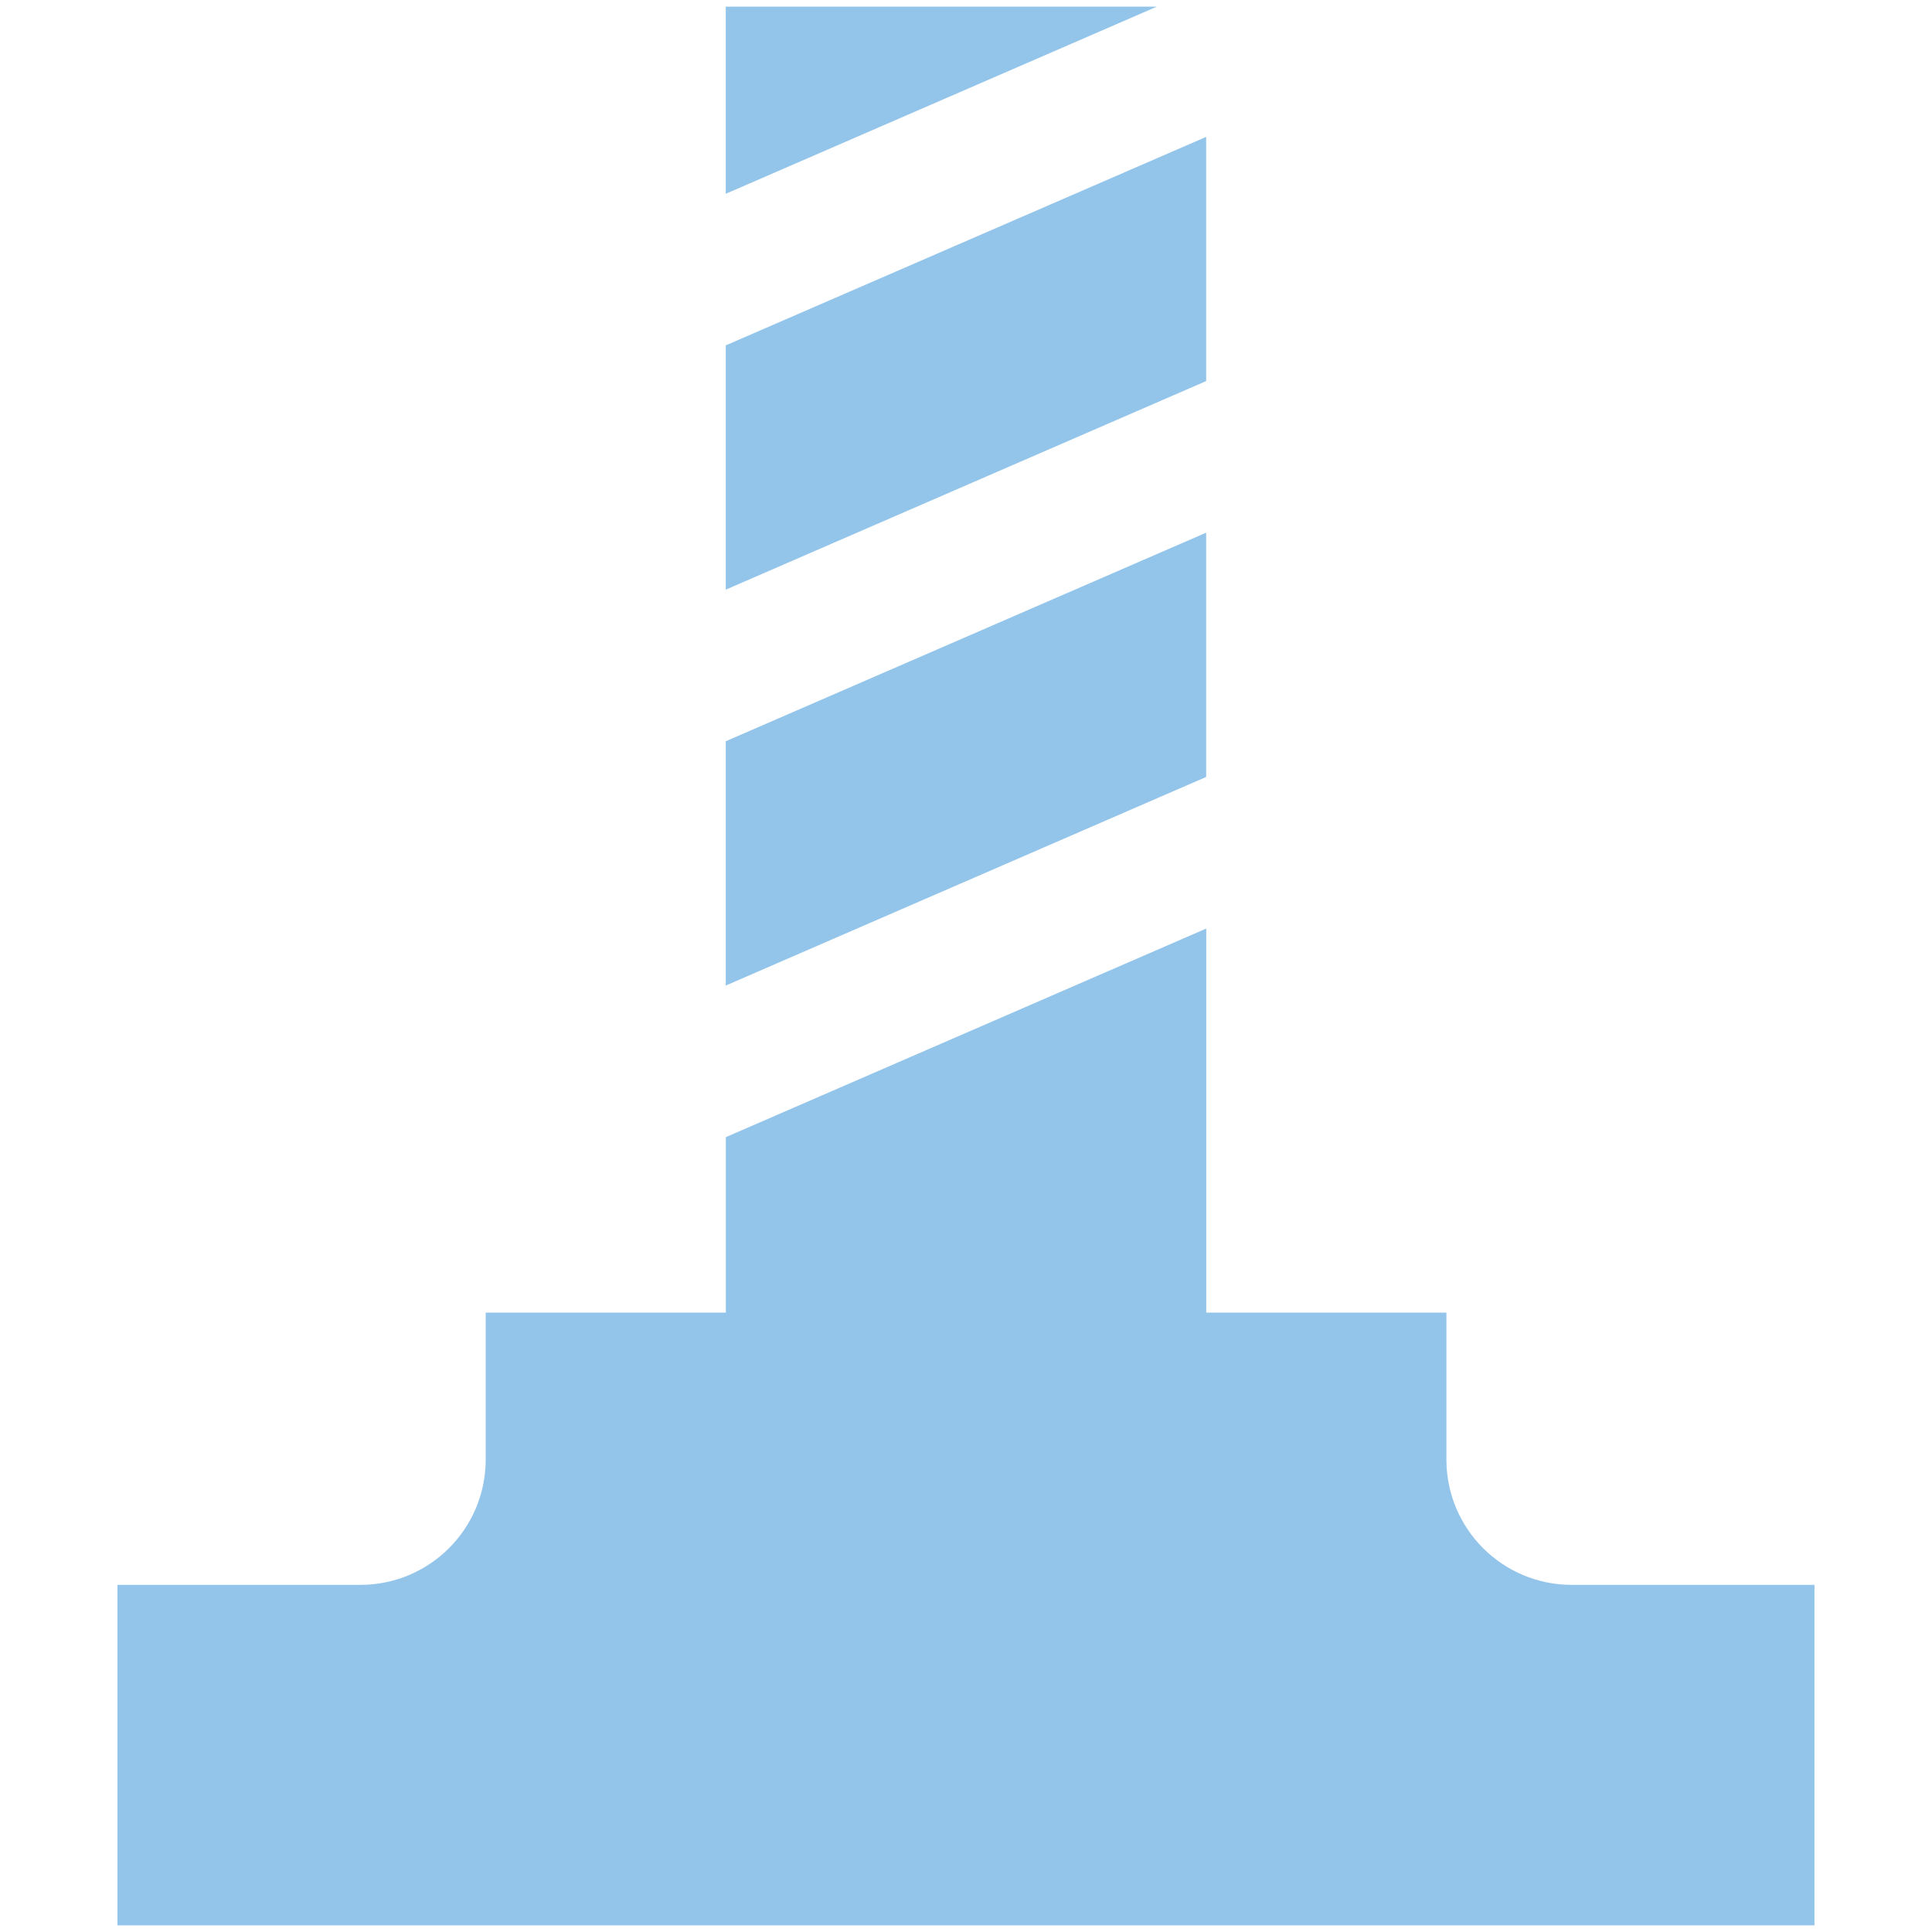
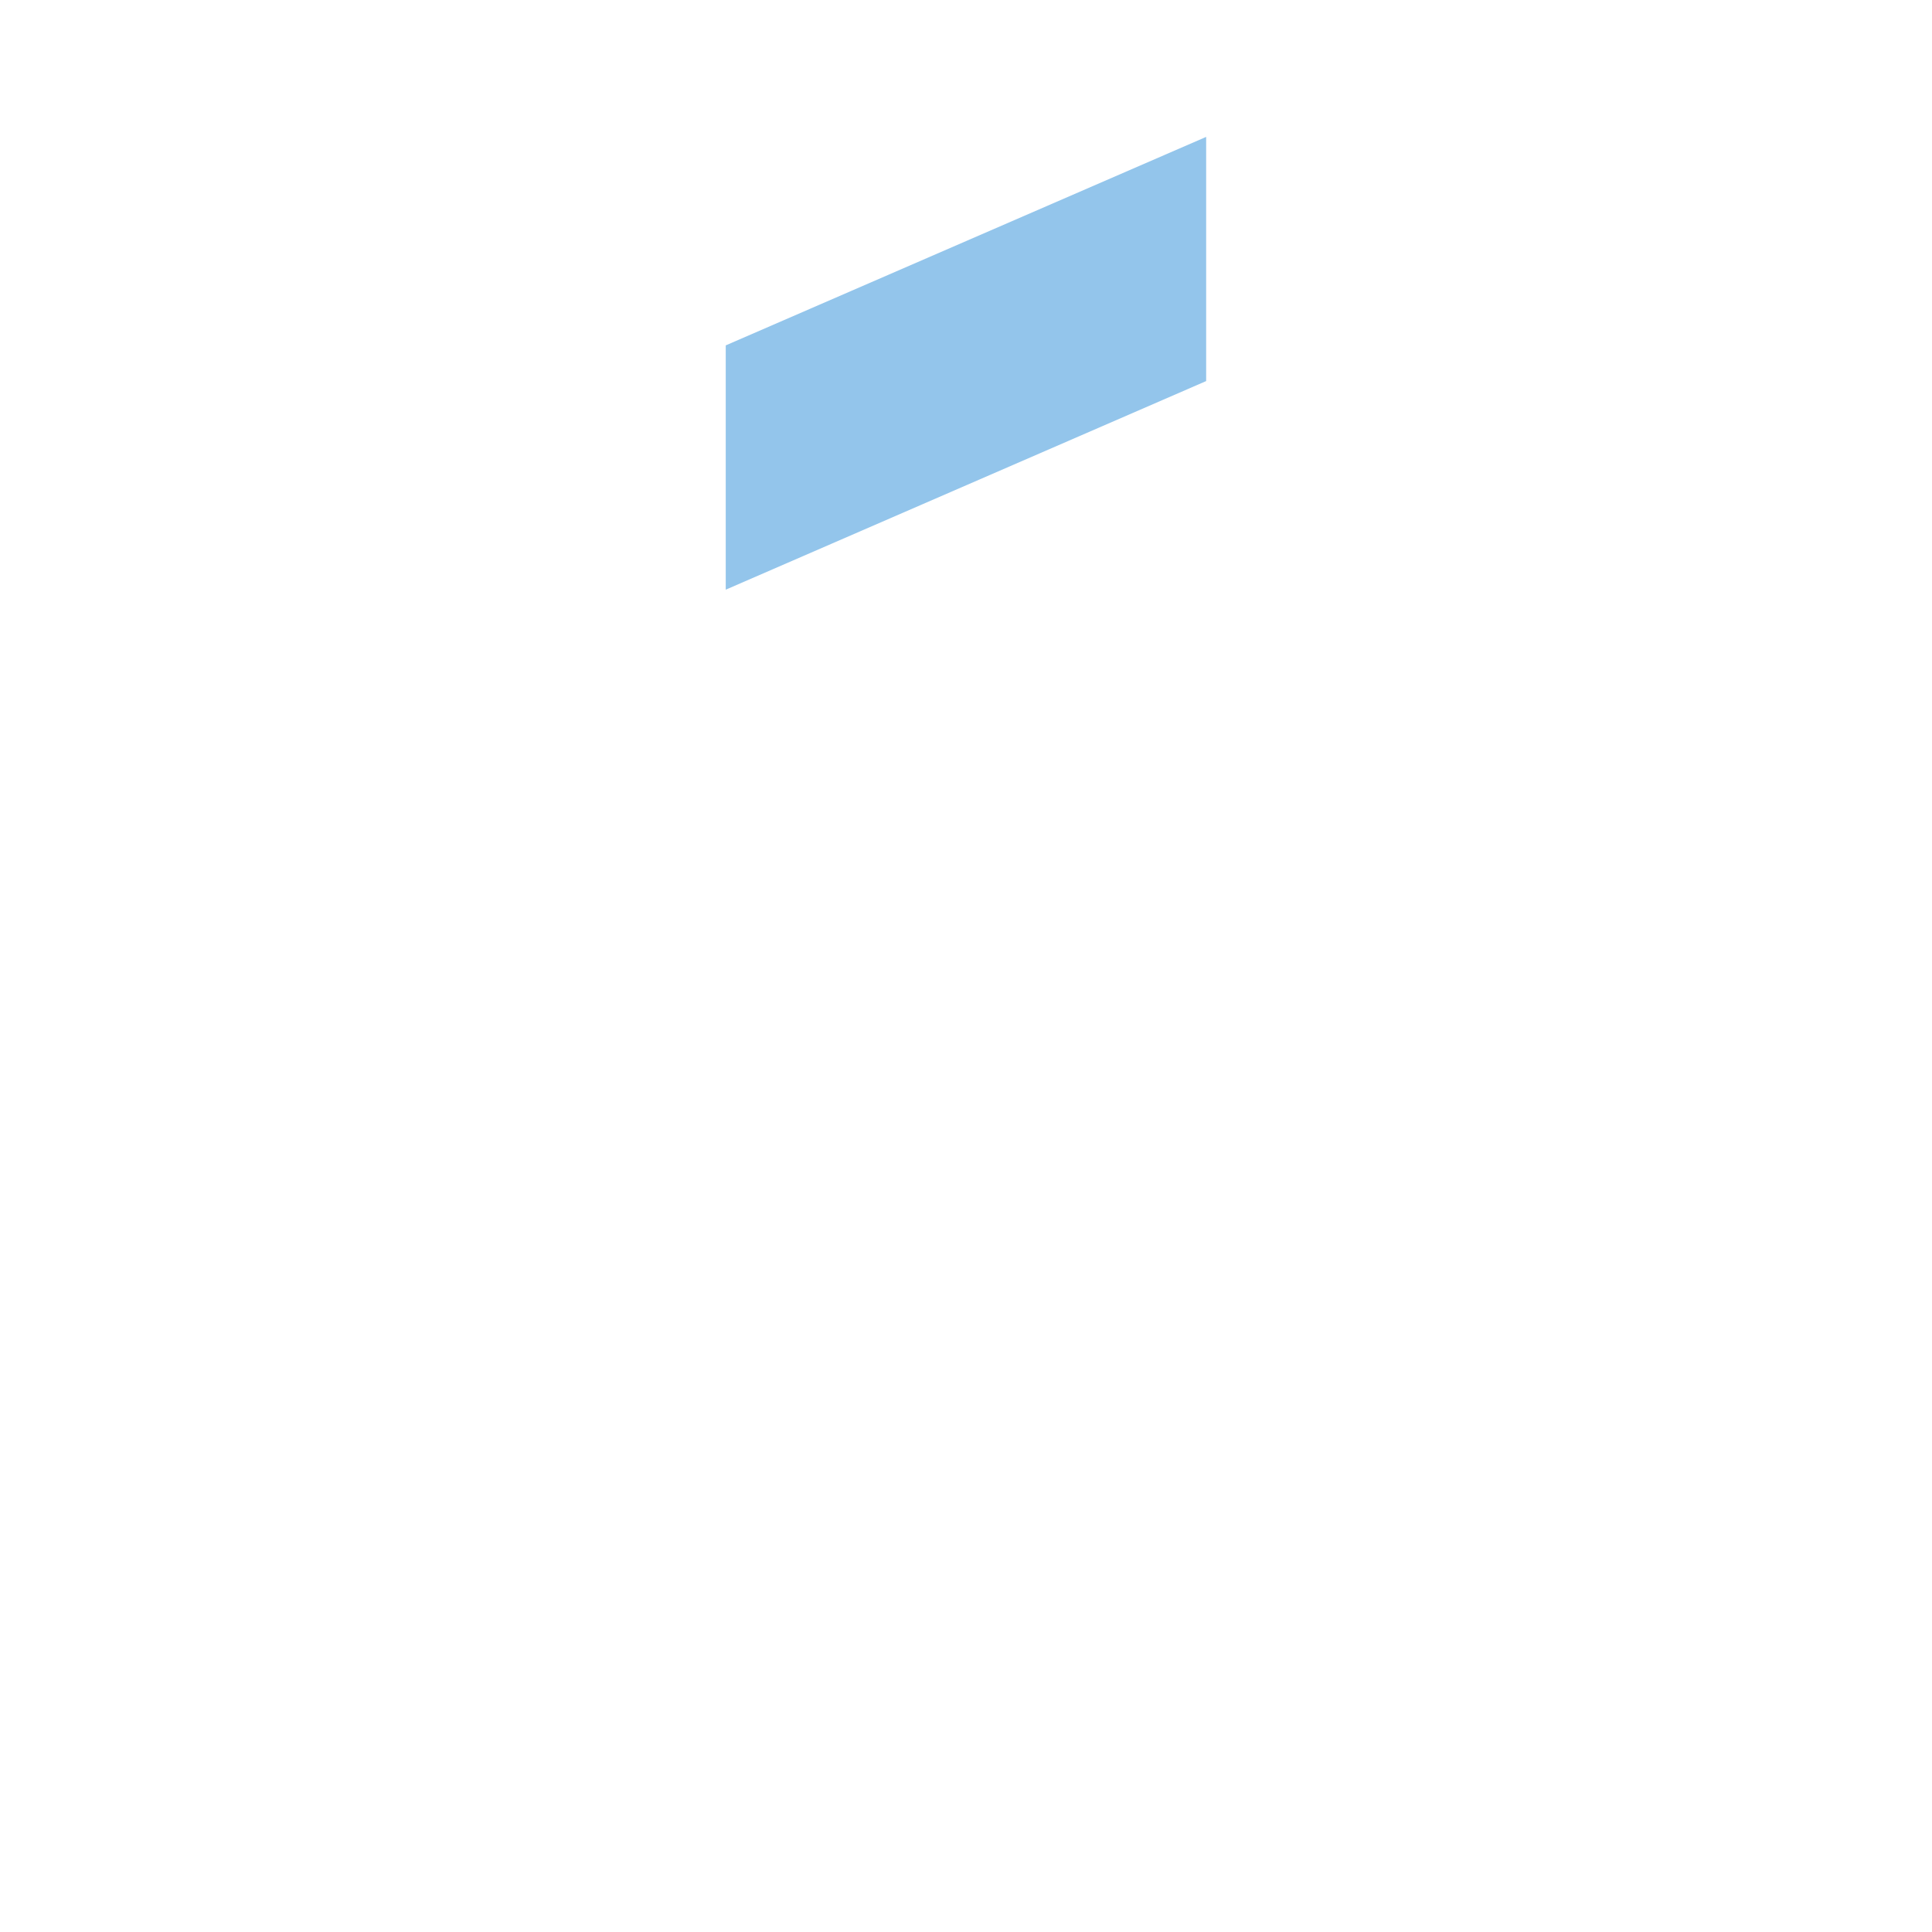
<svg xmlns="http://www.w3.org/2000/svg" id="a" data-name="Calque 1" viewBox="0 0 186.72 186.72">
  <defs>
    <style>      .b {        fill: #93c5eb;      }    </style>
  </defs>
-   <path class="b" d="M151.9,153.17c-6.69,0-12.11-5.42-12.11-12.11v-14.2h-23.21v-37.12l-46.43,20.16v16.96h-23.21v14.2c0,6.69-5.42,12.11-12.11,12.11H11.35v32.91h164.01v-32.91h-23.46Z" />
-   <polygon class="b" points="70.14 71.64 70.14 81.19 70.14 85.69 70.14 95.25 116.57 75.09 116.57 65.54 116.57 61.04 116.57 51.48 70.14 71.64" />
  <polygon class="b" points="70.14 33.38 70.14 42.94 70.14 47.44 70.14 56.99 116.57 36.83 116.57 27.28 116.57 22.78 116.57 13.23 70.14 33.38" />
-   <polygon class="b" points="111.81 .64 70.14 .64 70.14 18.73 111.81 .64" />
</svg>